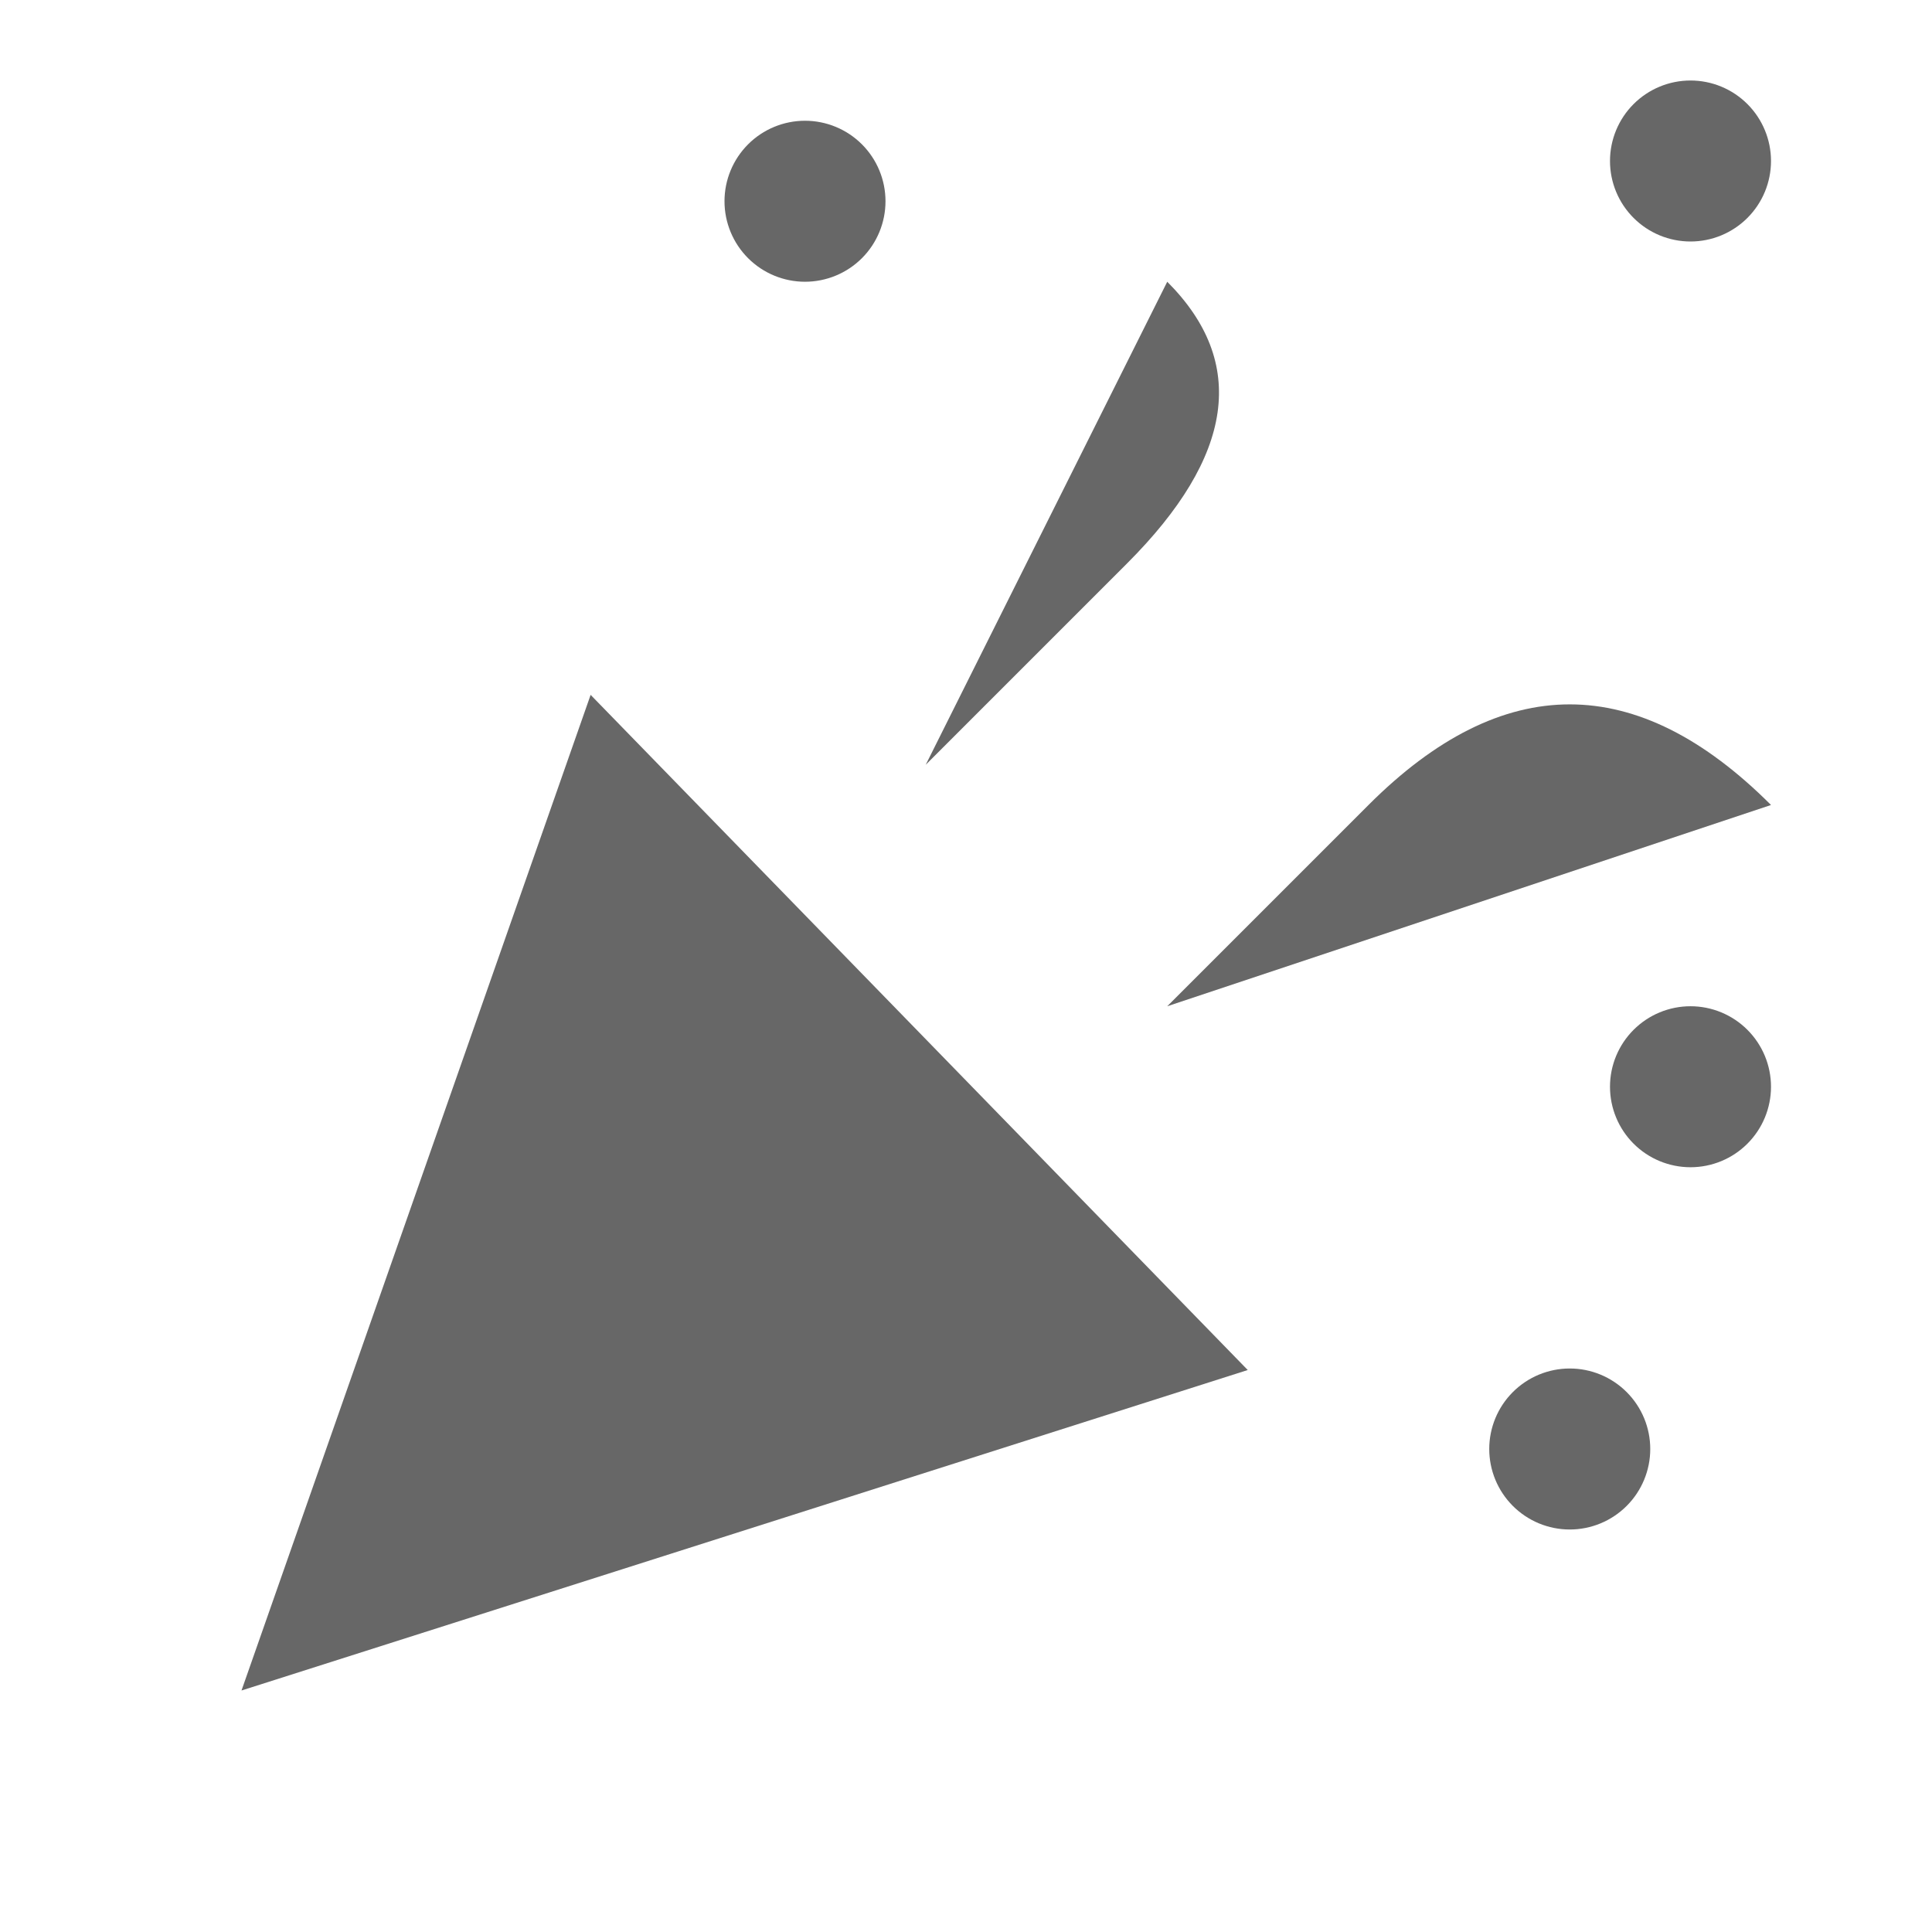
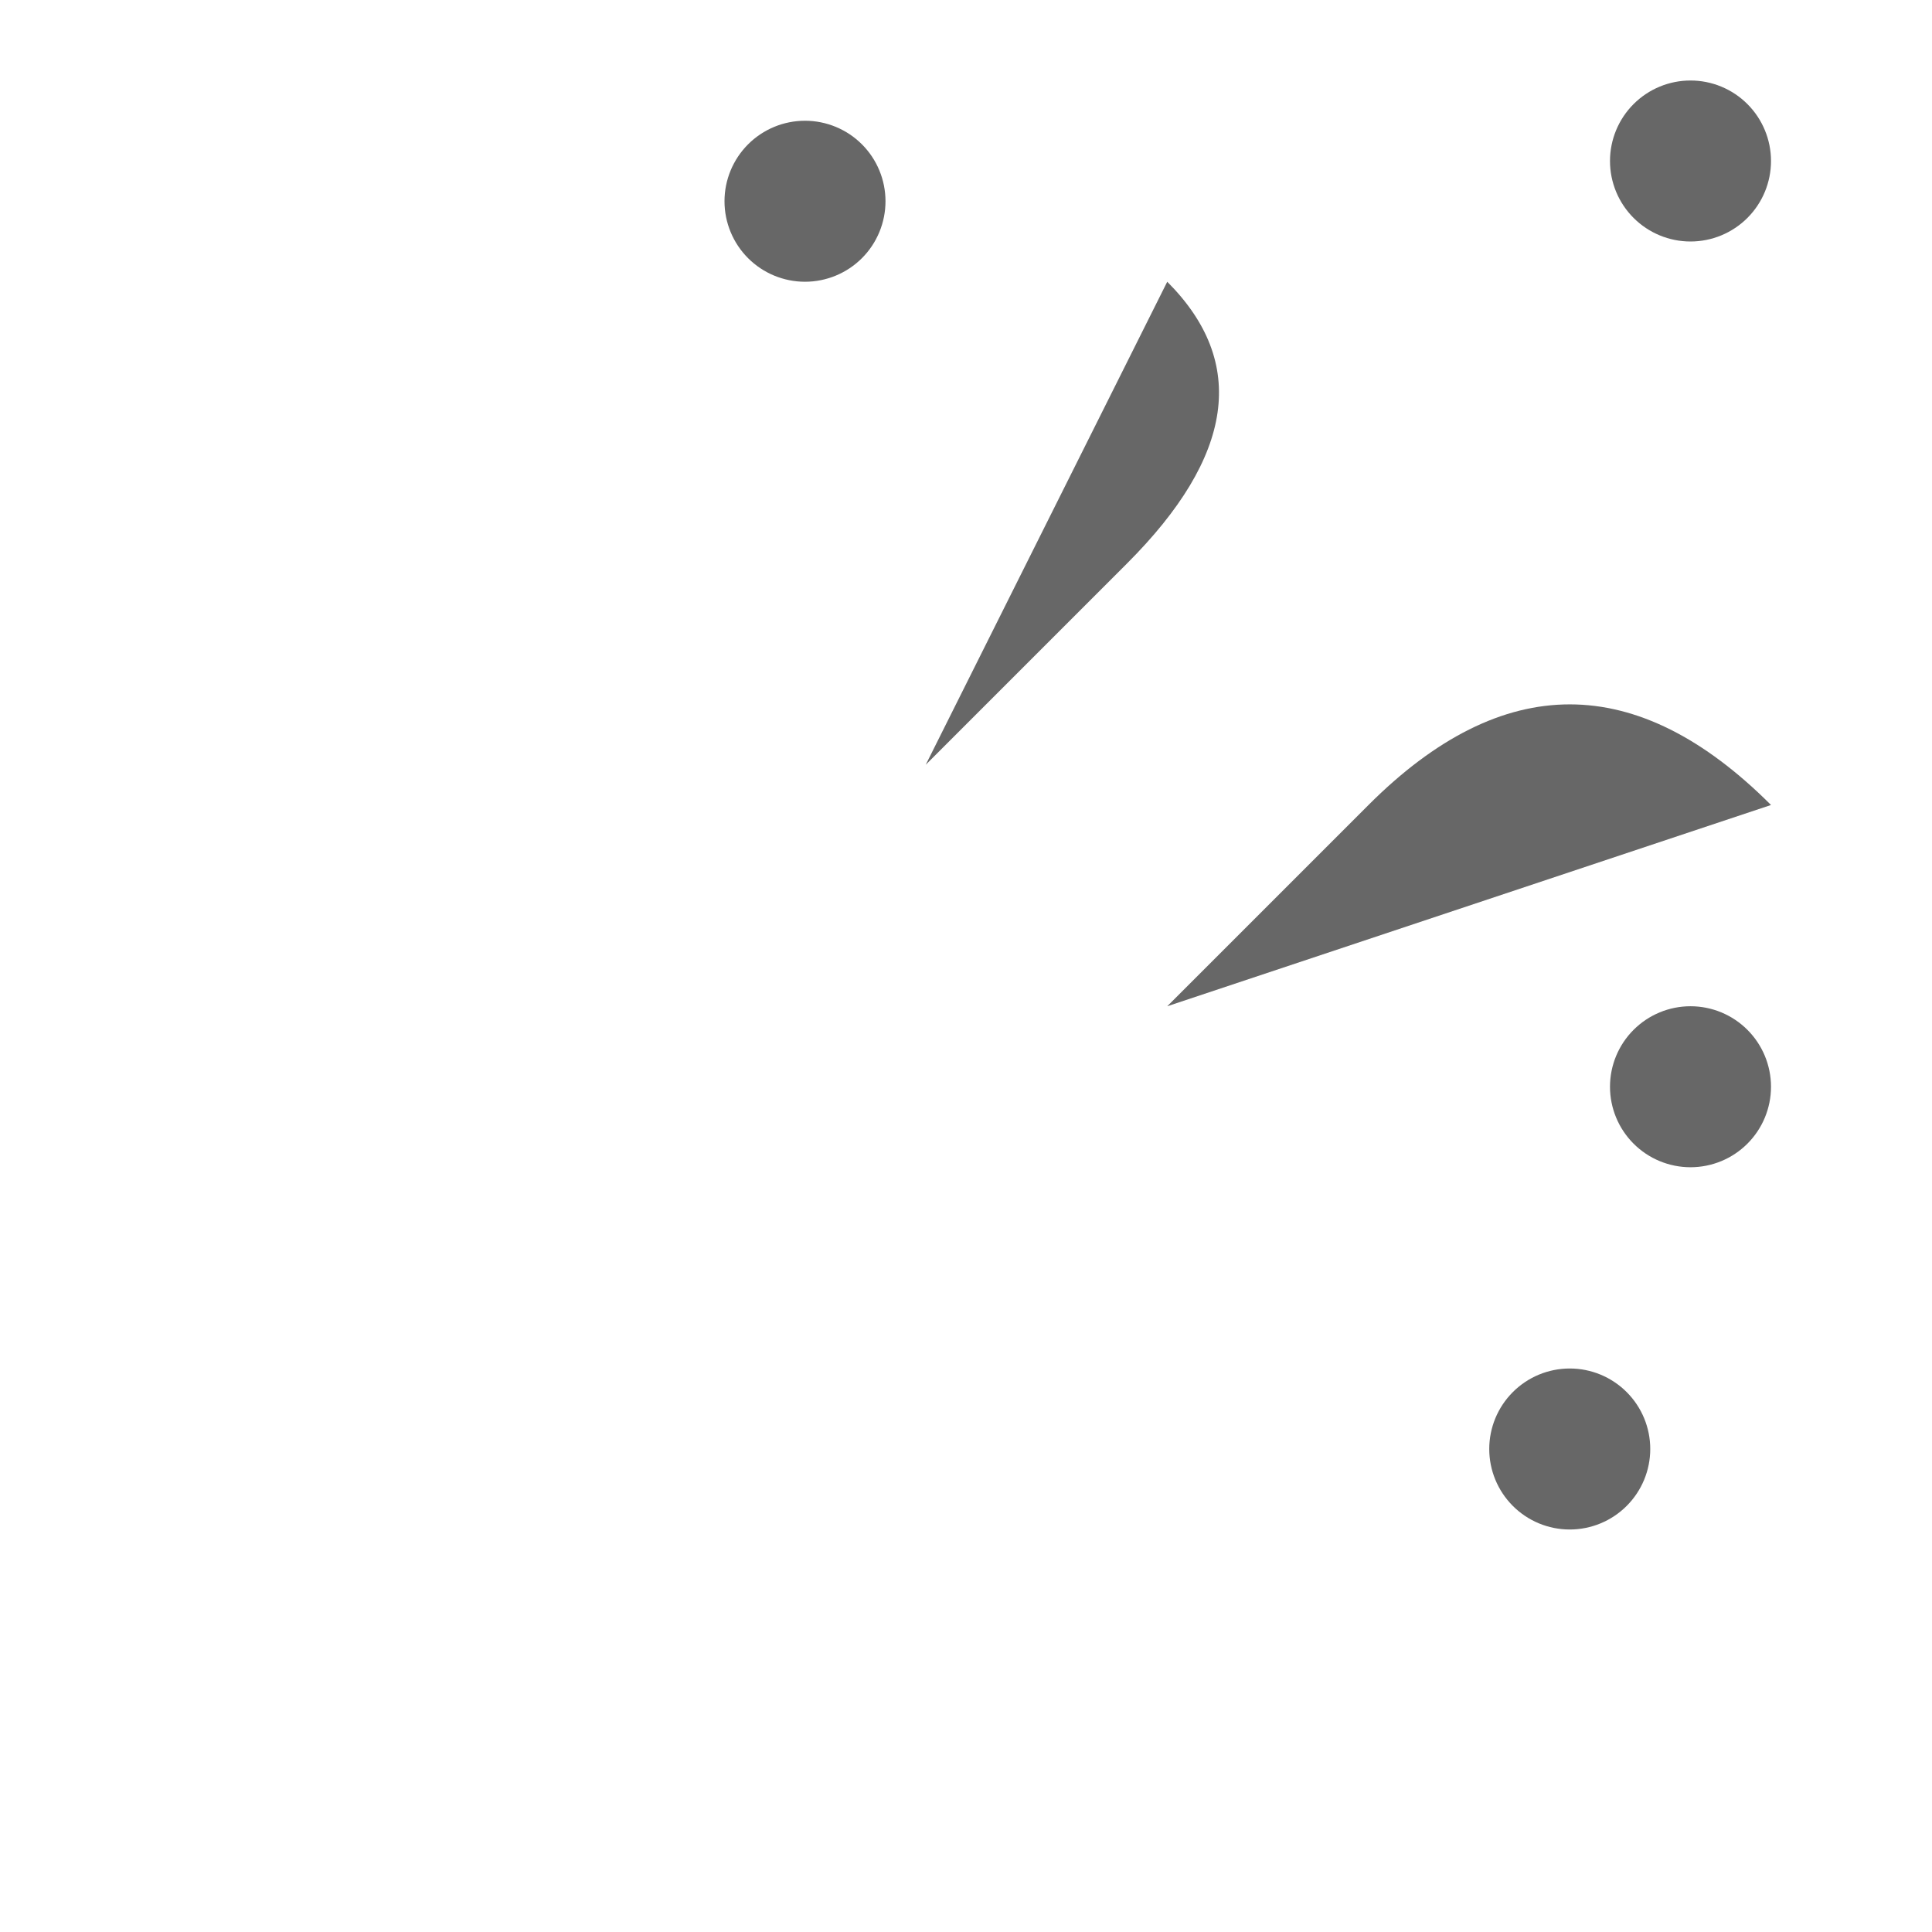
<svg xmlns="http://www.w3.org/2000/svg" width="130" height="130" viewBox="0 0 130 130" fill="none">
-   <path d="M16.25 113.75L39.742 46.756L83.958 92.186L16.25 113.75Z" fill="#676767" />
  <path d="M62.291 51.458L75.833 37.916C83.055 30.694 83.958 24.375 78.541 18.958M78.541 67.708L92.083 54.166C101.111 45.139 110.139 45.139 119.167 54.166" fill="#676767" />
  <path d="M54.167 18.958C55.603 18.958 56.981 18.387 57.997 17.372C59.013 16.356 59.583 14.978 59.583 13.541C59.583 12.105 59.013 10.727 57.997 9.711C56.981 8.696 55.603 8.125 54.167 8.125C52.73 8.125 51.352 8.696 50.337 9.711C49.321 10.727 48.75 12.105 48.75 13.541C48.75 14.978 49.321 16.356 50.337 17.372C51.352 18.387 52.73 18.958 54.167 18.958ZM113.75 16.25C115.187 16.25 116.564 15.679 117.58 14.663C118.596 13.648 119.167 12.27 119.167 10.833C119.167 9.397 118.596 8.019 117.58 7.003C116.564 5.987 115.187 5.417 113.75 5.417C112.313 5.417 110.936 5.987 109.92 7.003C108.904 8.019 108.333 9.397 108.333 10.833C108.333 12.27 108.904 13.648 109.92 14.663C110.936 15.679 112.313 16.25 113.75 16.25ZM113.75 78.541C115.187 78.541 116.564 77.971 117.58 76.955C118.596 75.939 119.167 74.561 119.167 73.125C119.167 71.688 118.596 70.311 117.58 69.295C116.564 68.279 115.187 67.708 113.75 67.708C112.313 67.708 110.936 68.279 109.92 69.295C108.904 70.311 108.333 71.688 108.333 73.125C108.333 74.561 108.904 75.939 109.92 76.955C110.936 77.971 112.313 78.541 113.75 78.541ZM105.625 102.917C107.062 102.917 108.439 102.346 109.455 101.33C110.471 100.314 111.042 98.936 111.042 97.5C111.042 96.063 110.471 94.686 109.455 93.67C108.439 92.654 107.062 92.083 105.625 92.083C104.188 92.083 102.811 92.654 101.795 93.67C100.779 94.686 100.208 96.063 100.208 97.5C100.208 98.936 100.779 100.314 101.795 101.33C102.811 102.346 104.188 102.917 105.625 102.917Z" fill="#676767" />
</svg>